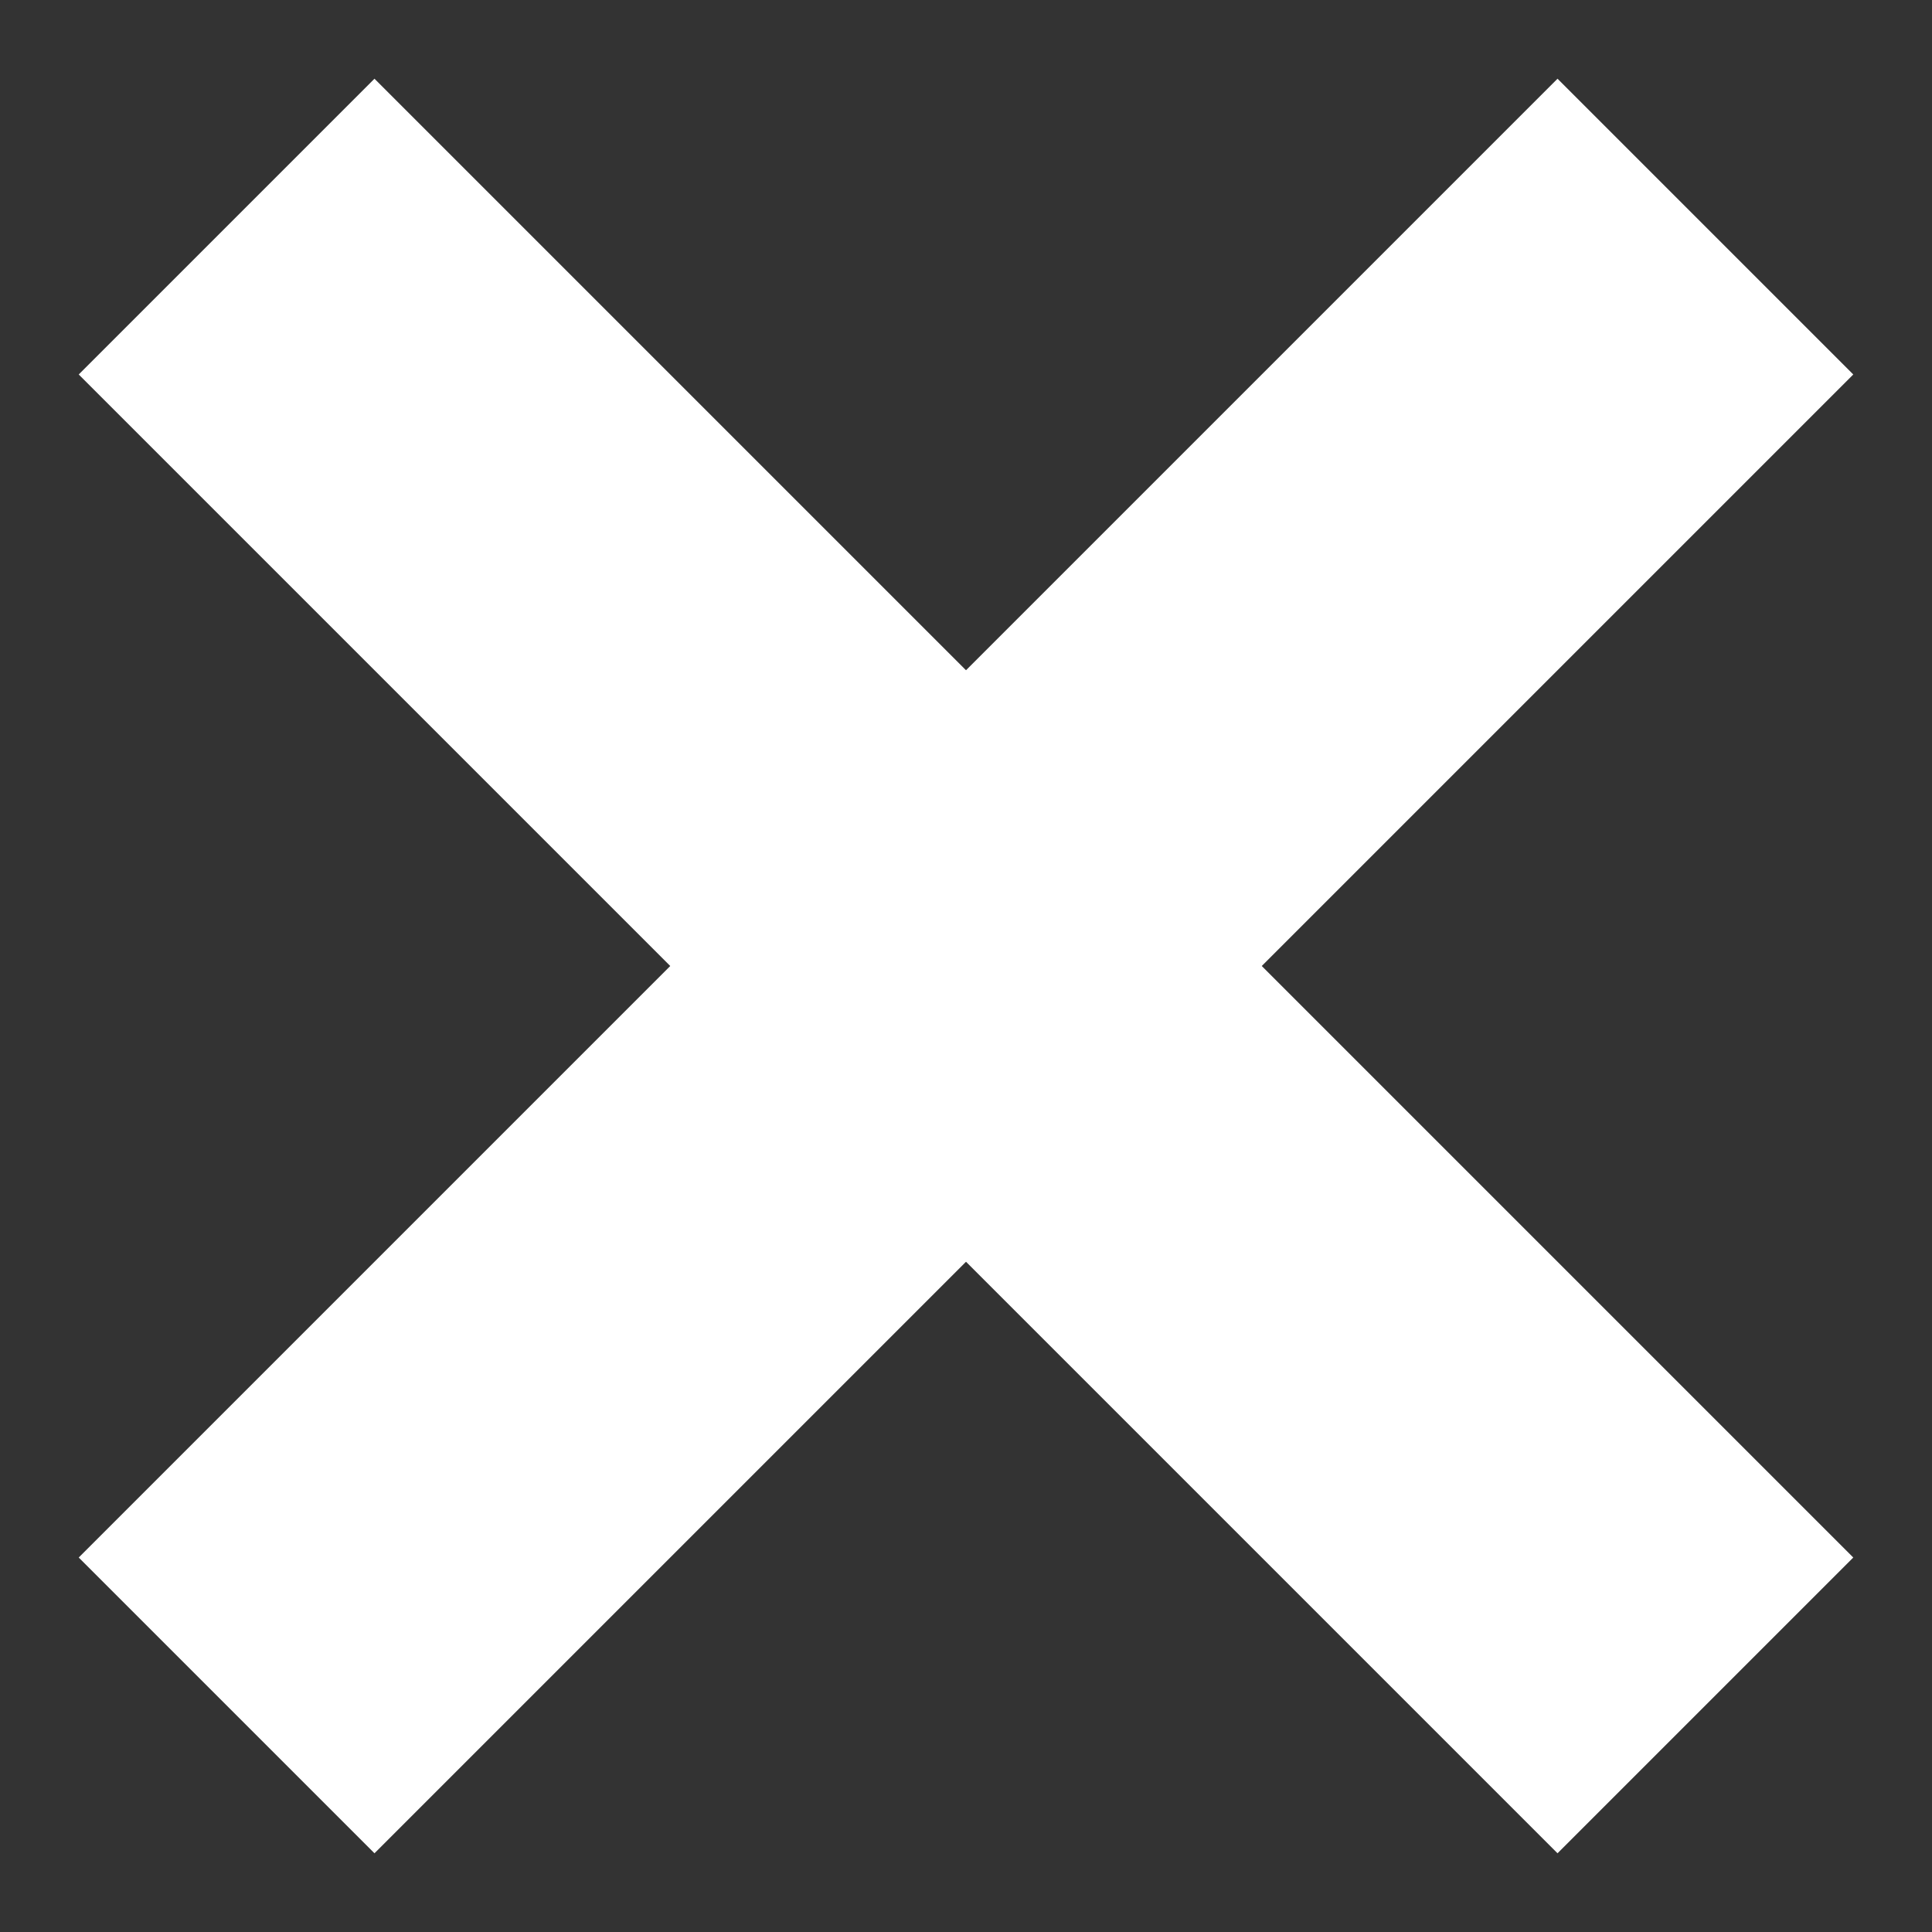
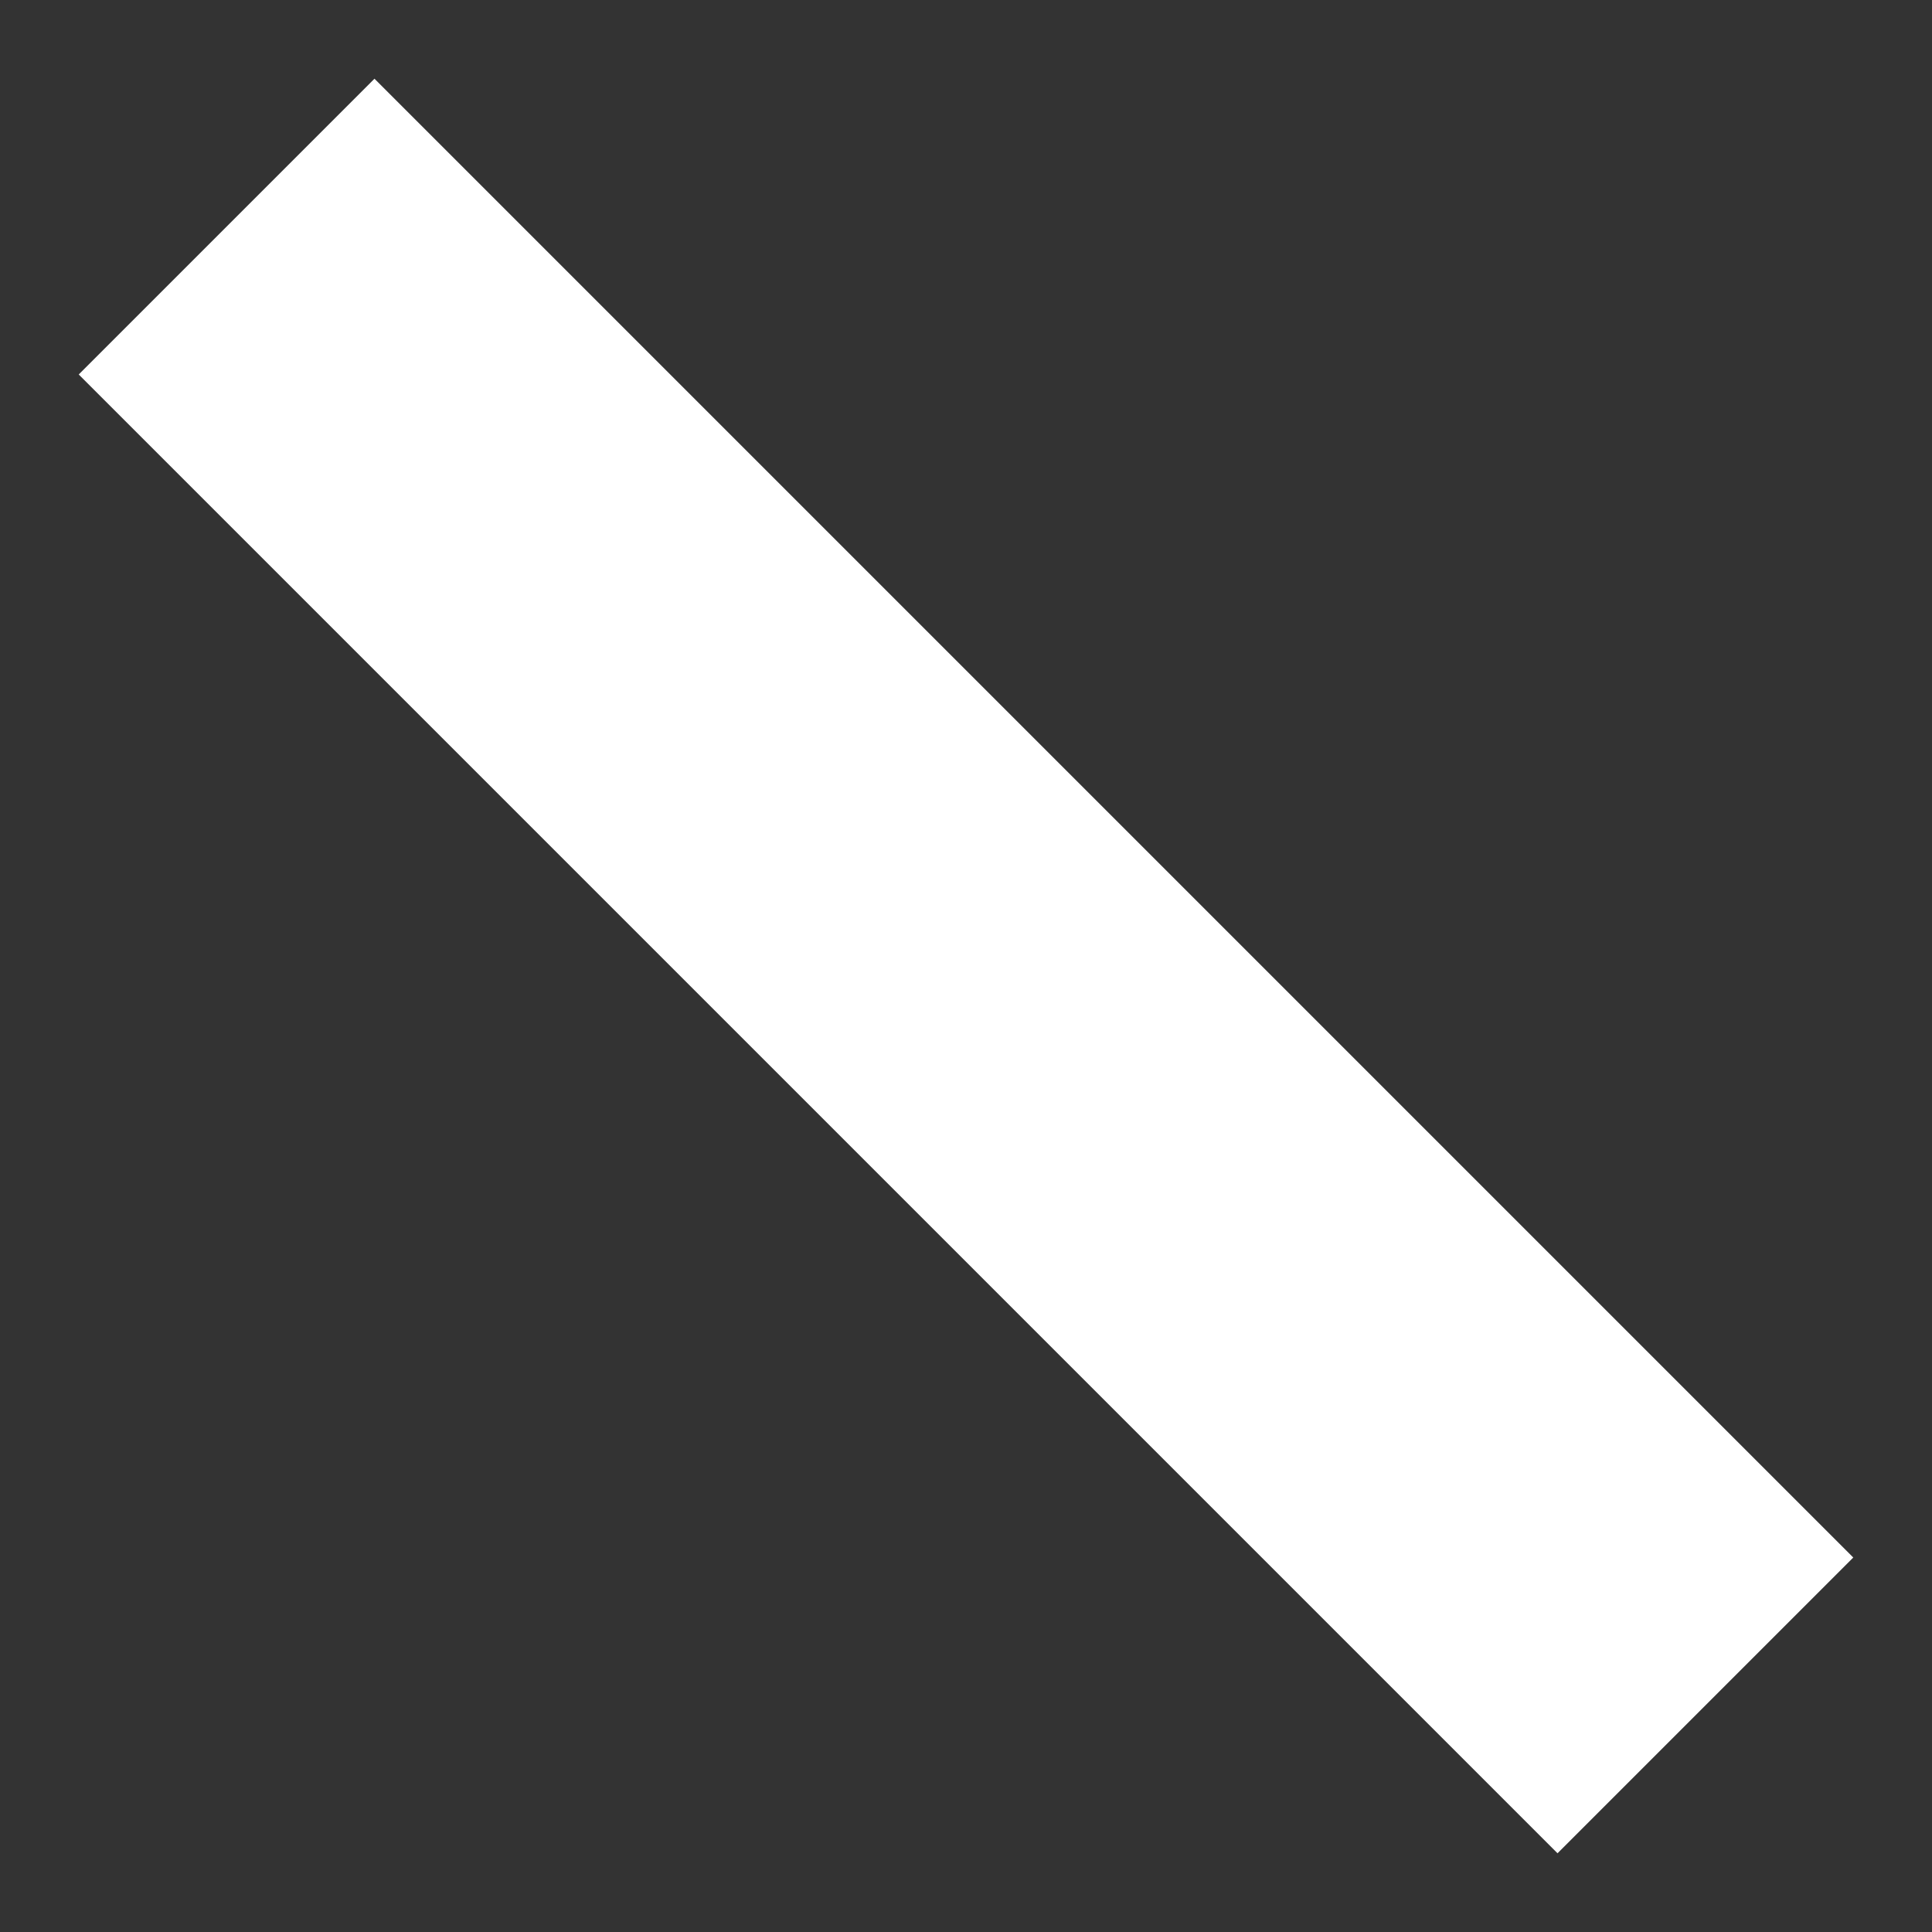
<svg xmlns="http://www.w3.org/2000/svg" width="24" height="24">
  <rect width="100%" height="100%" fill="#333333" stroke="none" />
  <path fill-rule="evenodd" fill="#FFF" d="M4.652.978l18.37 18.37-3.674 3.674L.978 4.652 4.652.978z" />
-   <path fill-rule="evenodd" fill="#FFF" d="M19.348.978l3.674 3.674-18.37 18.37-3.674-3.674L19.348.978z" />
</svg>